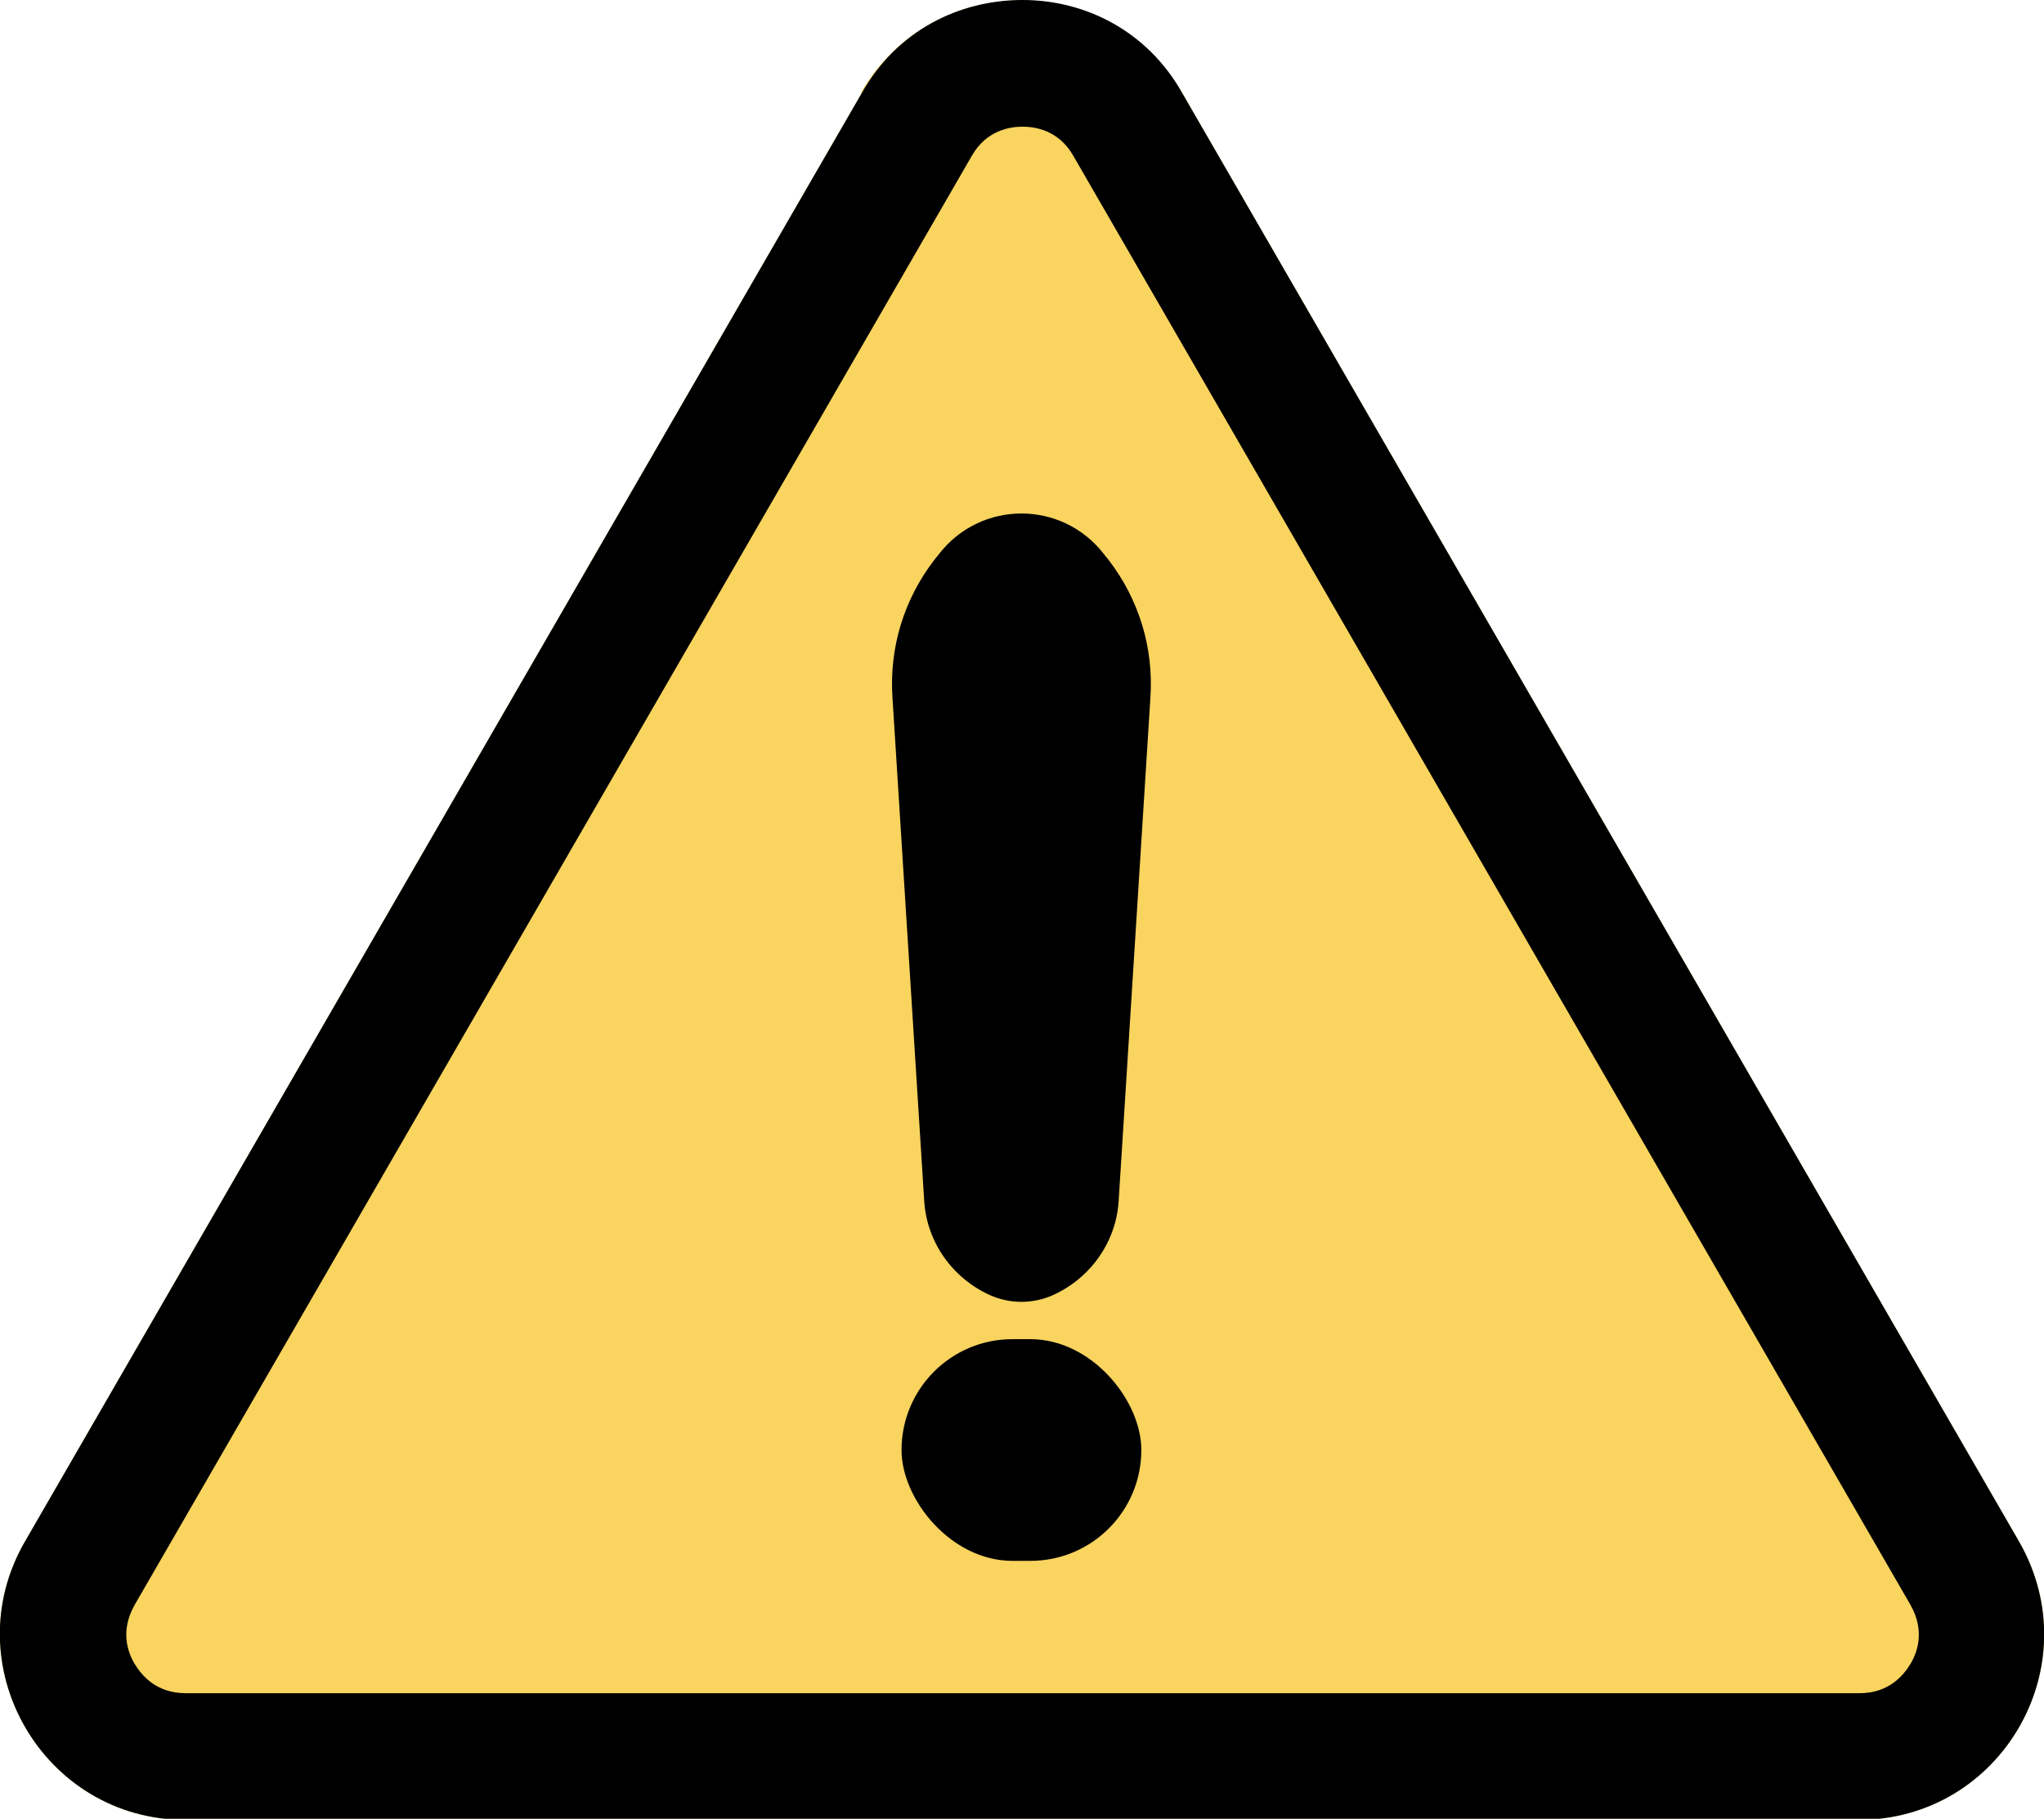
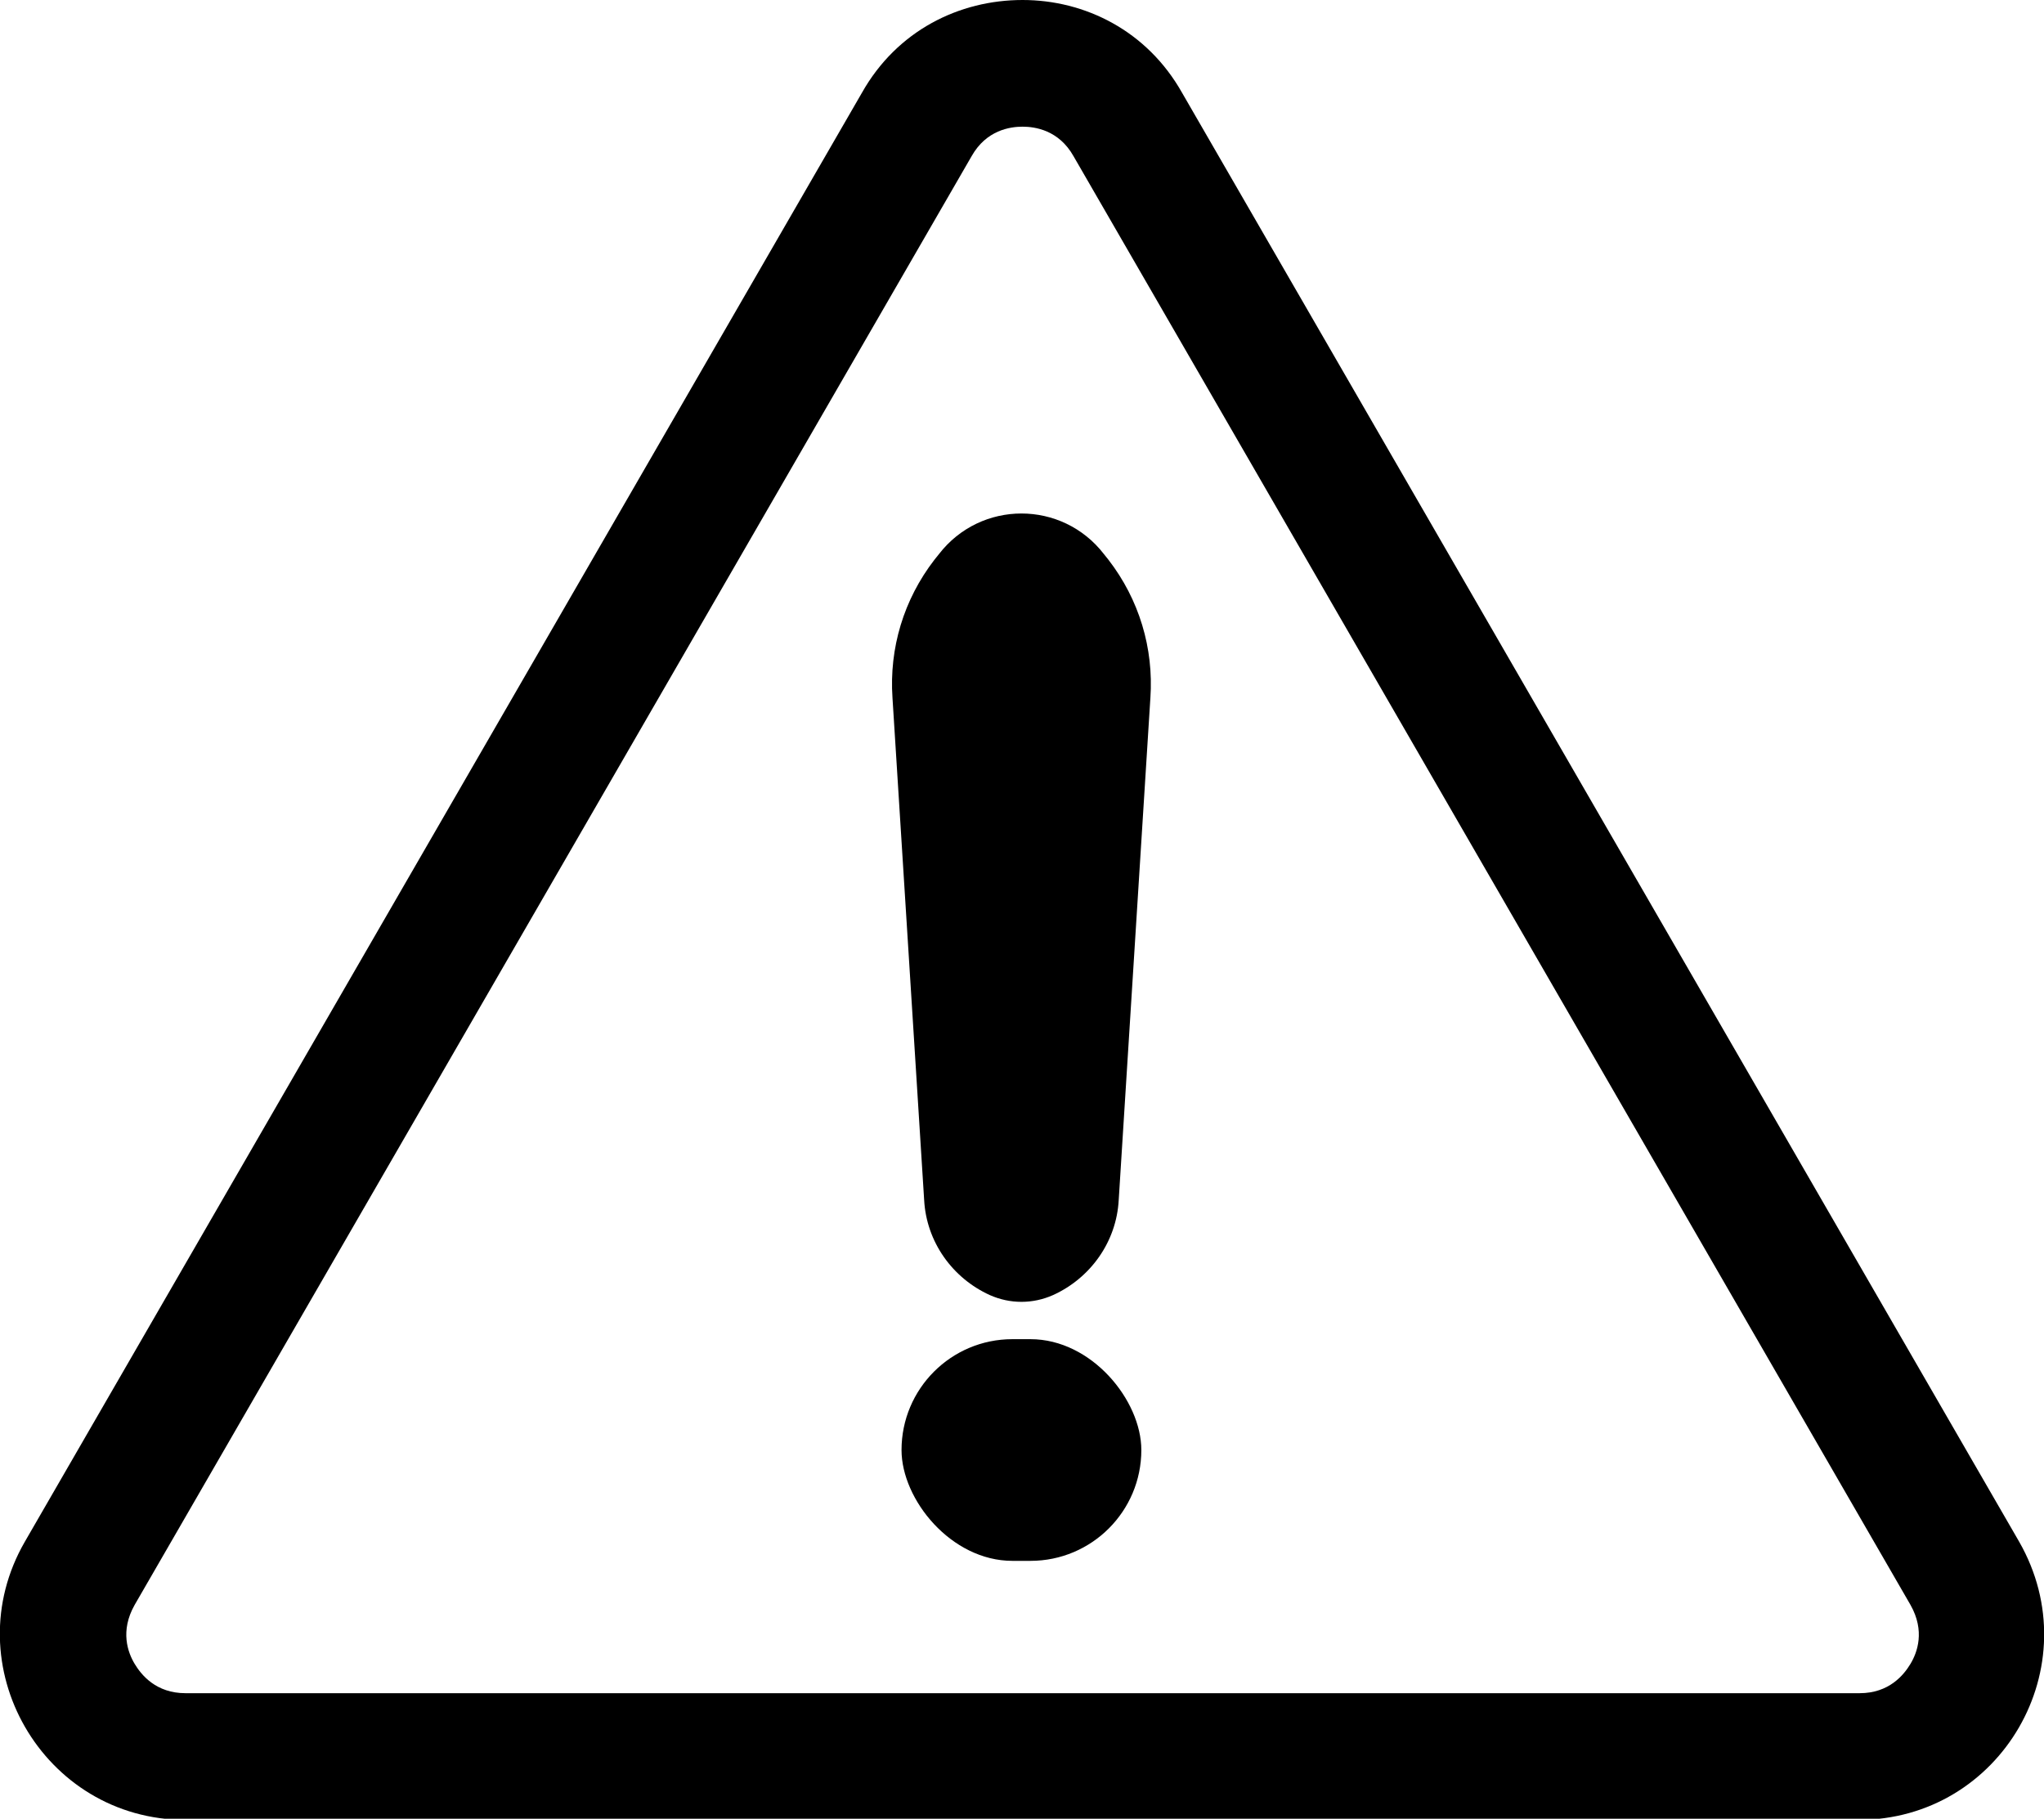
<svg xmlns="http://www.w3.org/2000/svg" id="_レイヤー_2" width="18.07" height="16.08" viewBox="0 0 18.07 16.08">
  <defs>
    <style>.cls-1{fill:#f9d45f;}</style>
  </defs>
  <g id="_レイヤー_1-2">
-     <path class="cls-1" d="M7.62.82L.22,13.63c-.63,1.09.16,2.46,1.42,2.46h14.79c1.26,0,2.05-1.36,1.42-2.46L10.45.82c-.63-1.09-2.21-1.09-2.84,0Z" />
    <path d="M9.04,1.12c.11,0,.32.03.45.26l7.4,12.81c.13.23.06.42,0,.52-.06.1-.19.26-.45.26H1.64c-.26,0-.39-.16-.45-.26-.06-.1-.13-.29,0-.52L8.59,1.38c.13-.23.34-.26.45-.26M9.04,0C8.48,0,7.93.27,7.62.82L.22,13.63c-.63,1.09.16,2.46,1.42,2.46h14.79c1.26,0,2.05-1.36,1.42-2.46L10.45.82C10.14.27,9.59,0,9.04,0h0Z" />
    <path d="M10.17,6.17l-.28,4.44c-.02.37-.25.69-.58.84h0c-.18.08-.38.08-.56,0h0c-.33-.15-.56-.47-.58-.84l-.28-4.44c-.03-.44.1-.87.37-1.22l.04-.05c.37-.48,1.09-.48,1.46,0l.04.05c.27.35.4.78.37,1.22Z" />
    <rect x="7.97" y="11.84" width="2.12" height="1.96" rx=".98" ry=".98" />
  </g>
</svg>